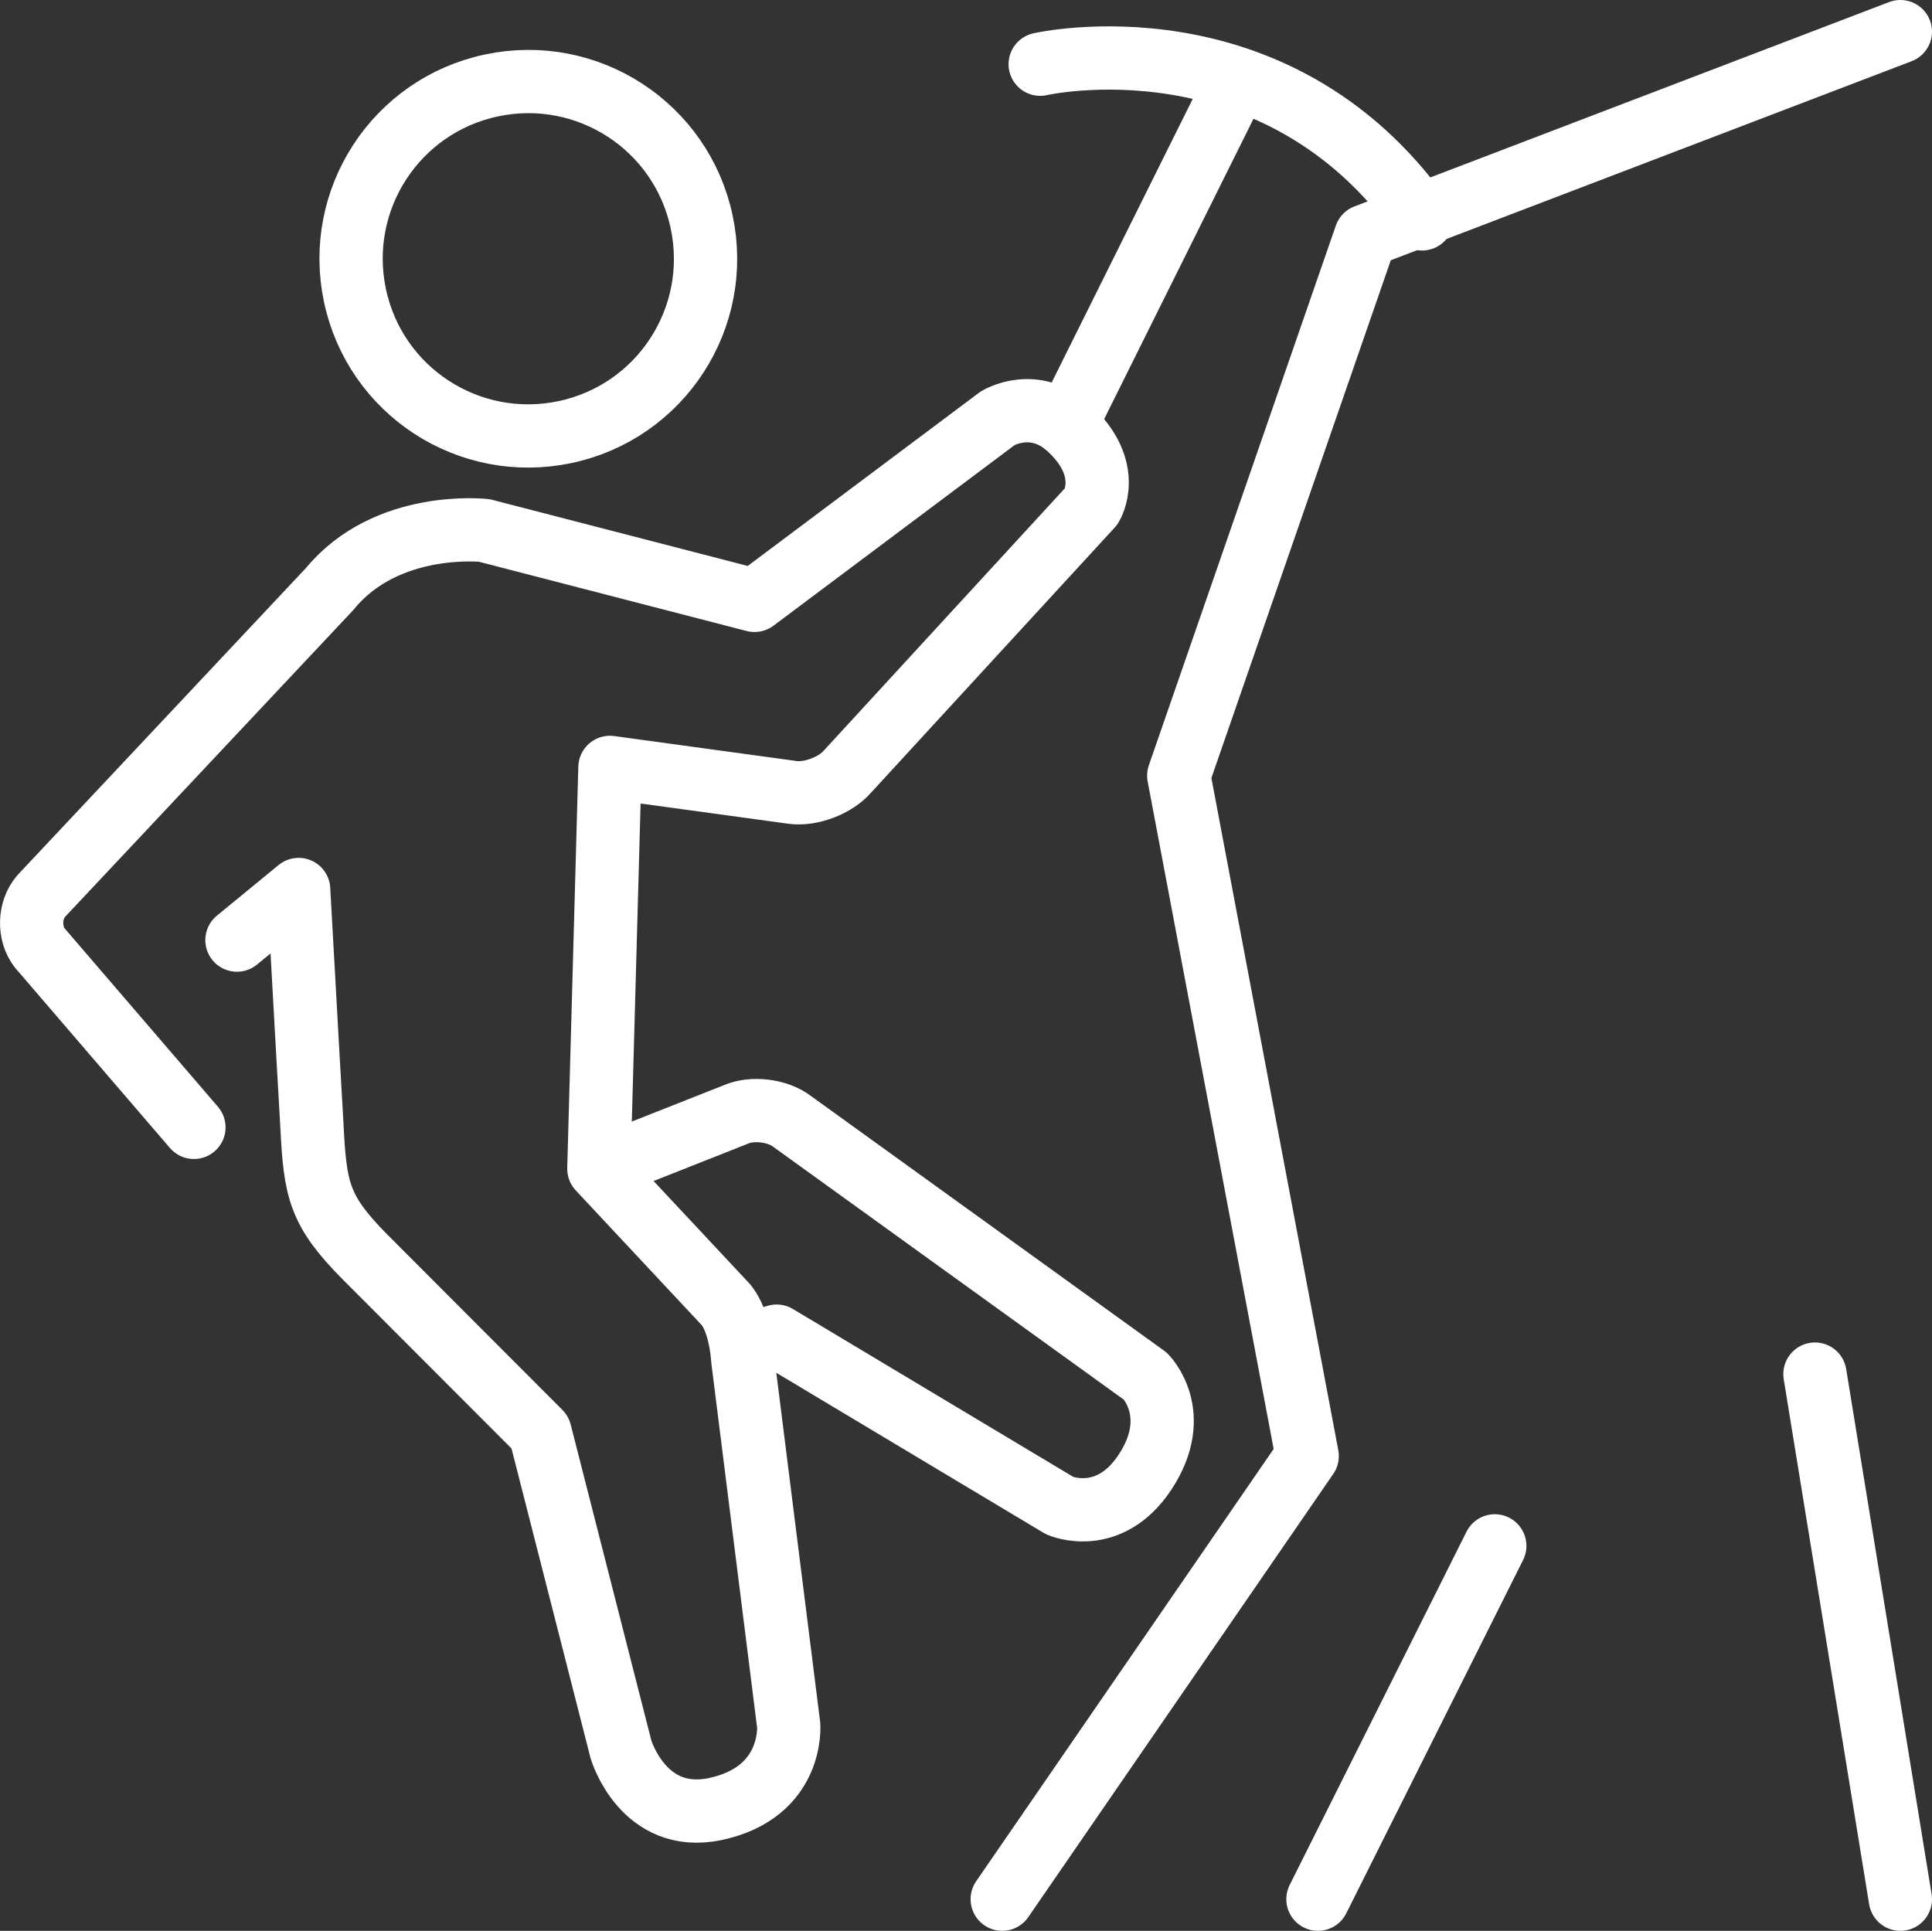
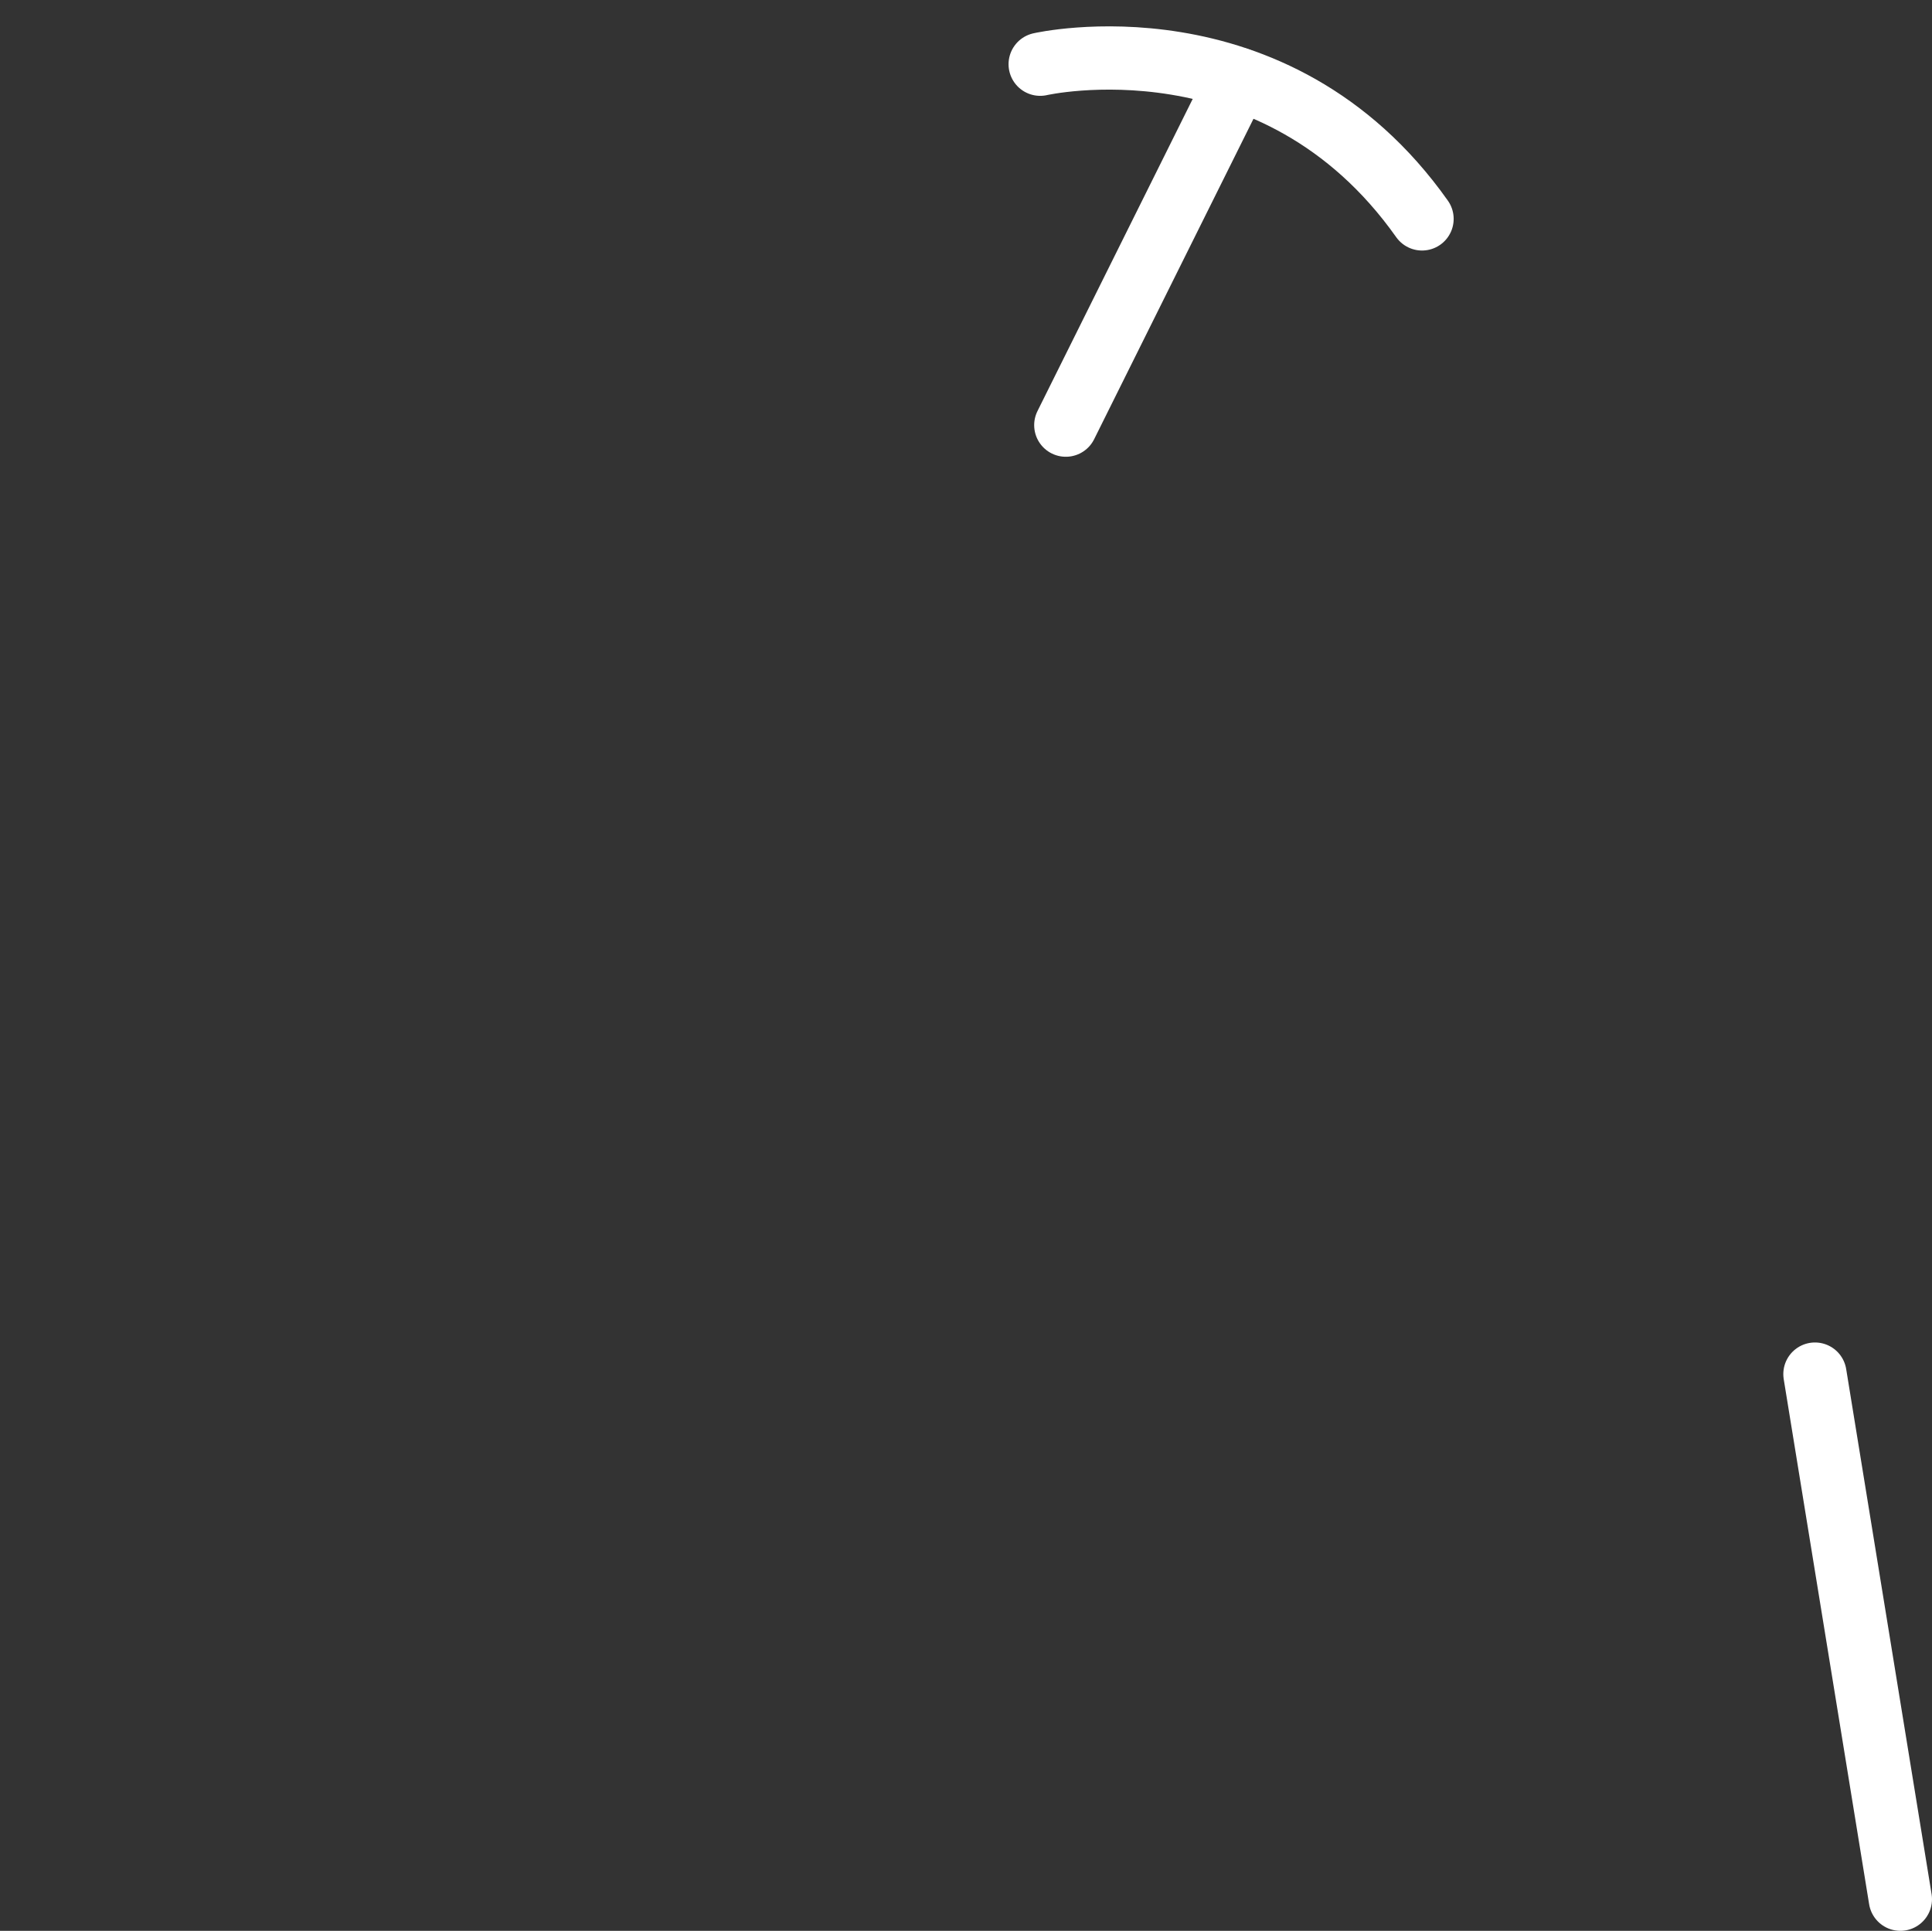
<svg xmlns="http://www.w3.org/2000/svg" id="Layer_2" viewBox="0 0 61.07 61.04" width="61.07" height="61.04">
  <rect x="0" y="0" width="61.07" height="61.04" fill="#333333" stroke="none" />
  <defs>
    <style>.cls-1,.cls-2,.cls-3,.cls-4{fill:none;stroke:#fff;stroke-width:2px;}.cls-1,.cls-3{stroke-linejoin:round;}.cls-2,.cls-4{stroke-miterlimit:10;}.cls-3,.cls-4{stroke-linecap:round;}</style>
  </defs>
  <g id="Icons">
    <g>
-       <path class="cls-3" d="M7.49,29.72l1.95-1.6c.2,3.65,.42,7.47,.42,7.47,.1,2.04,.23,2.68,1.66,4.13l5.55,5.56,2.56,10.03s.7,2.36,2.98,1.88c2.49-.53,2.32-2.65,2.32-2.65l-1.45-11.55c-.05-.71-.24-1.39-.53-1.74l-4.02-4.3,.35-12.69,5.77,.79c.58,.08,1.36-.22,1.74-.66l7.71-8.39s.72-1.15-.71-2.47c-1.1-1.01-2.25-.31-2.25-.31l-7.69,5.76-8.54-2.21s-3.09-.35-4.89,1.85L1.3,28.33c-.38,.44-.4,1.17-.05,1.63l4.88,5.68" />
-       <path class="cls-2" d="M22.18,7.02c.64,3.03-1.29,6-4.32,6.64-3.03,.64-6-1.29-6.64-4.32-.64-3.03,1.29-6,4.32-6.64,3.03-.64,6,1.29,6.64,4.32Z" />
-       <polyline class="cls-3" points="60.07 1 43.17 7.46 37.26 24.52 41.32 46.03 31.68 60.04" />
      <line class="cls-4" x1="33.69" y1="13.44" x2="39.13" y2="2.5" />
-       <line class="cls-3" x1="41.66" y1="60.04" x2="47.25" y2="48.87" />
      <line class="cls-3" x1="60.07" y1="60.04" x2="57.37" y2="43.44" />
      <path class="cls-3" d="M32.88,2.03s7.41-1.7,12.07,4.89" />
-       <path class="cls-1" d="M18.94,36.94l4.3-1.7c.53-.24,1.35-.14,1.81,.22l11.16,8.05s1.19,1.19-.01,3.02c-1.15,1.75-2.7,1.07-2.7,1.07l-8.95-5.36-1.1,.33" />
    </g>
  </g>
</svg>